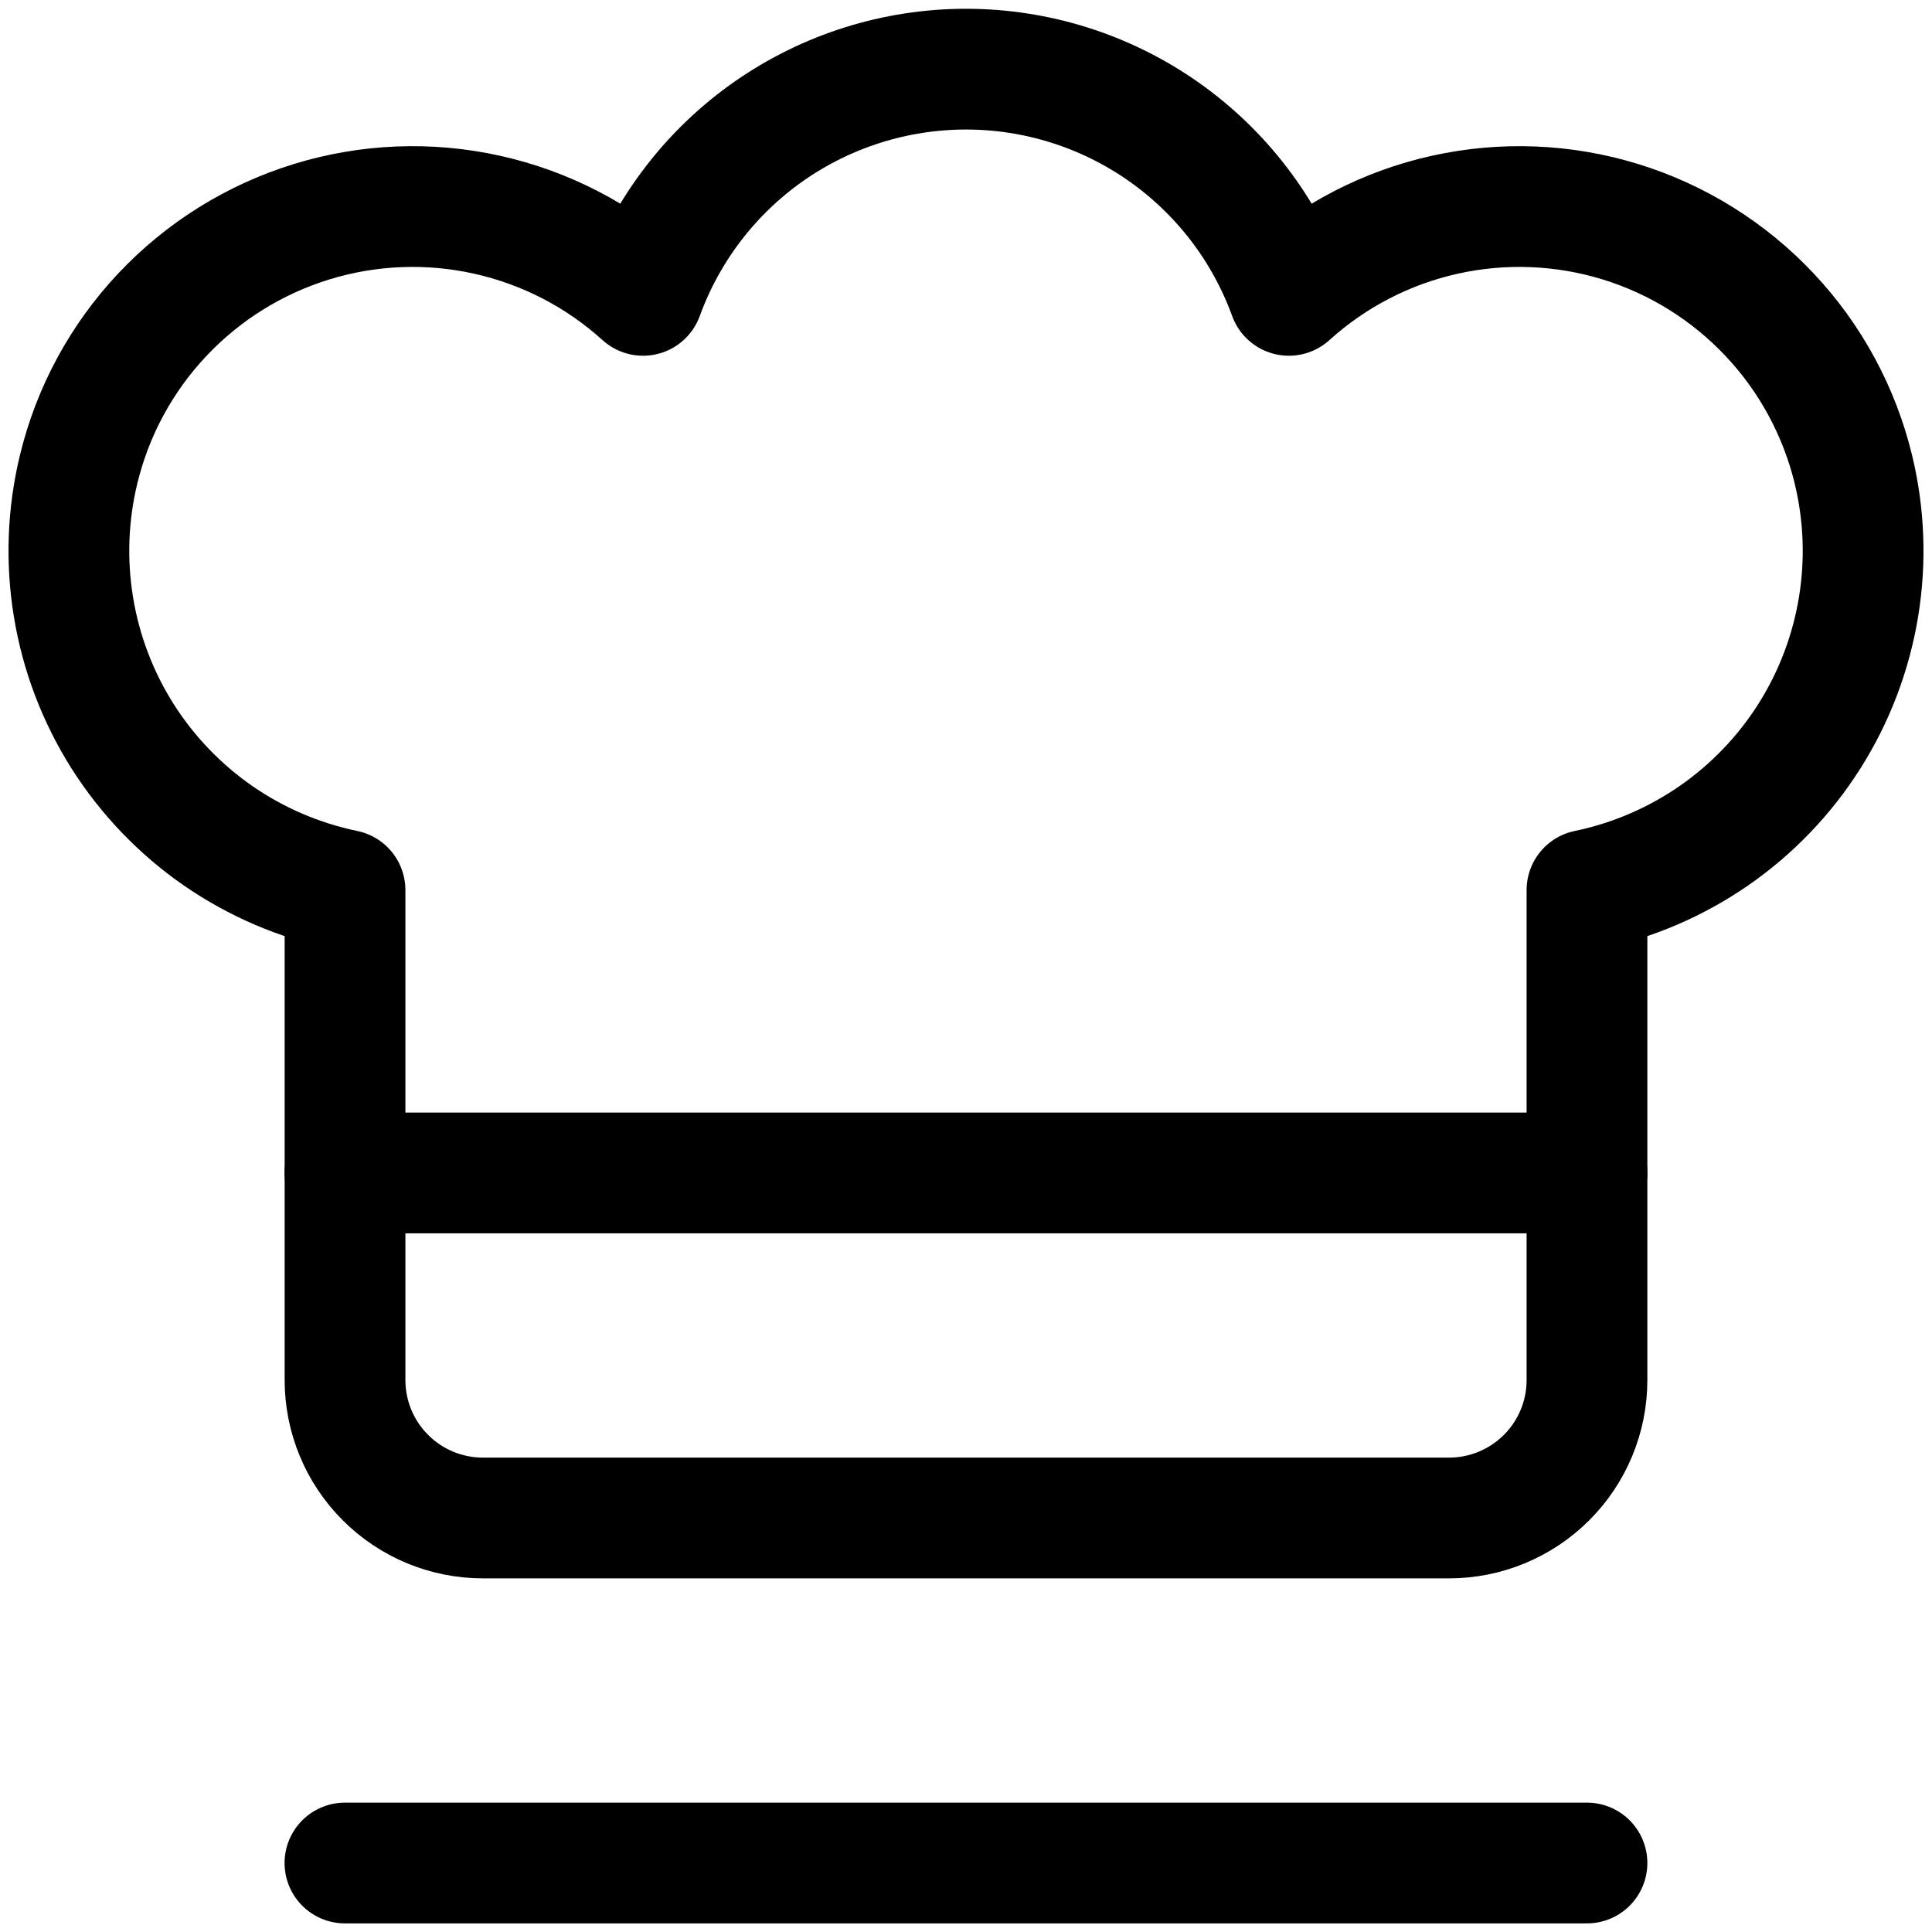
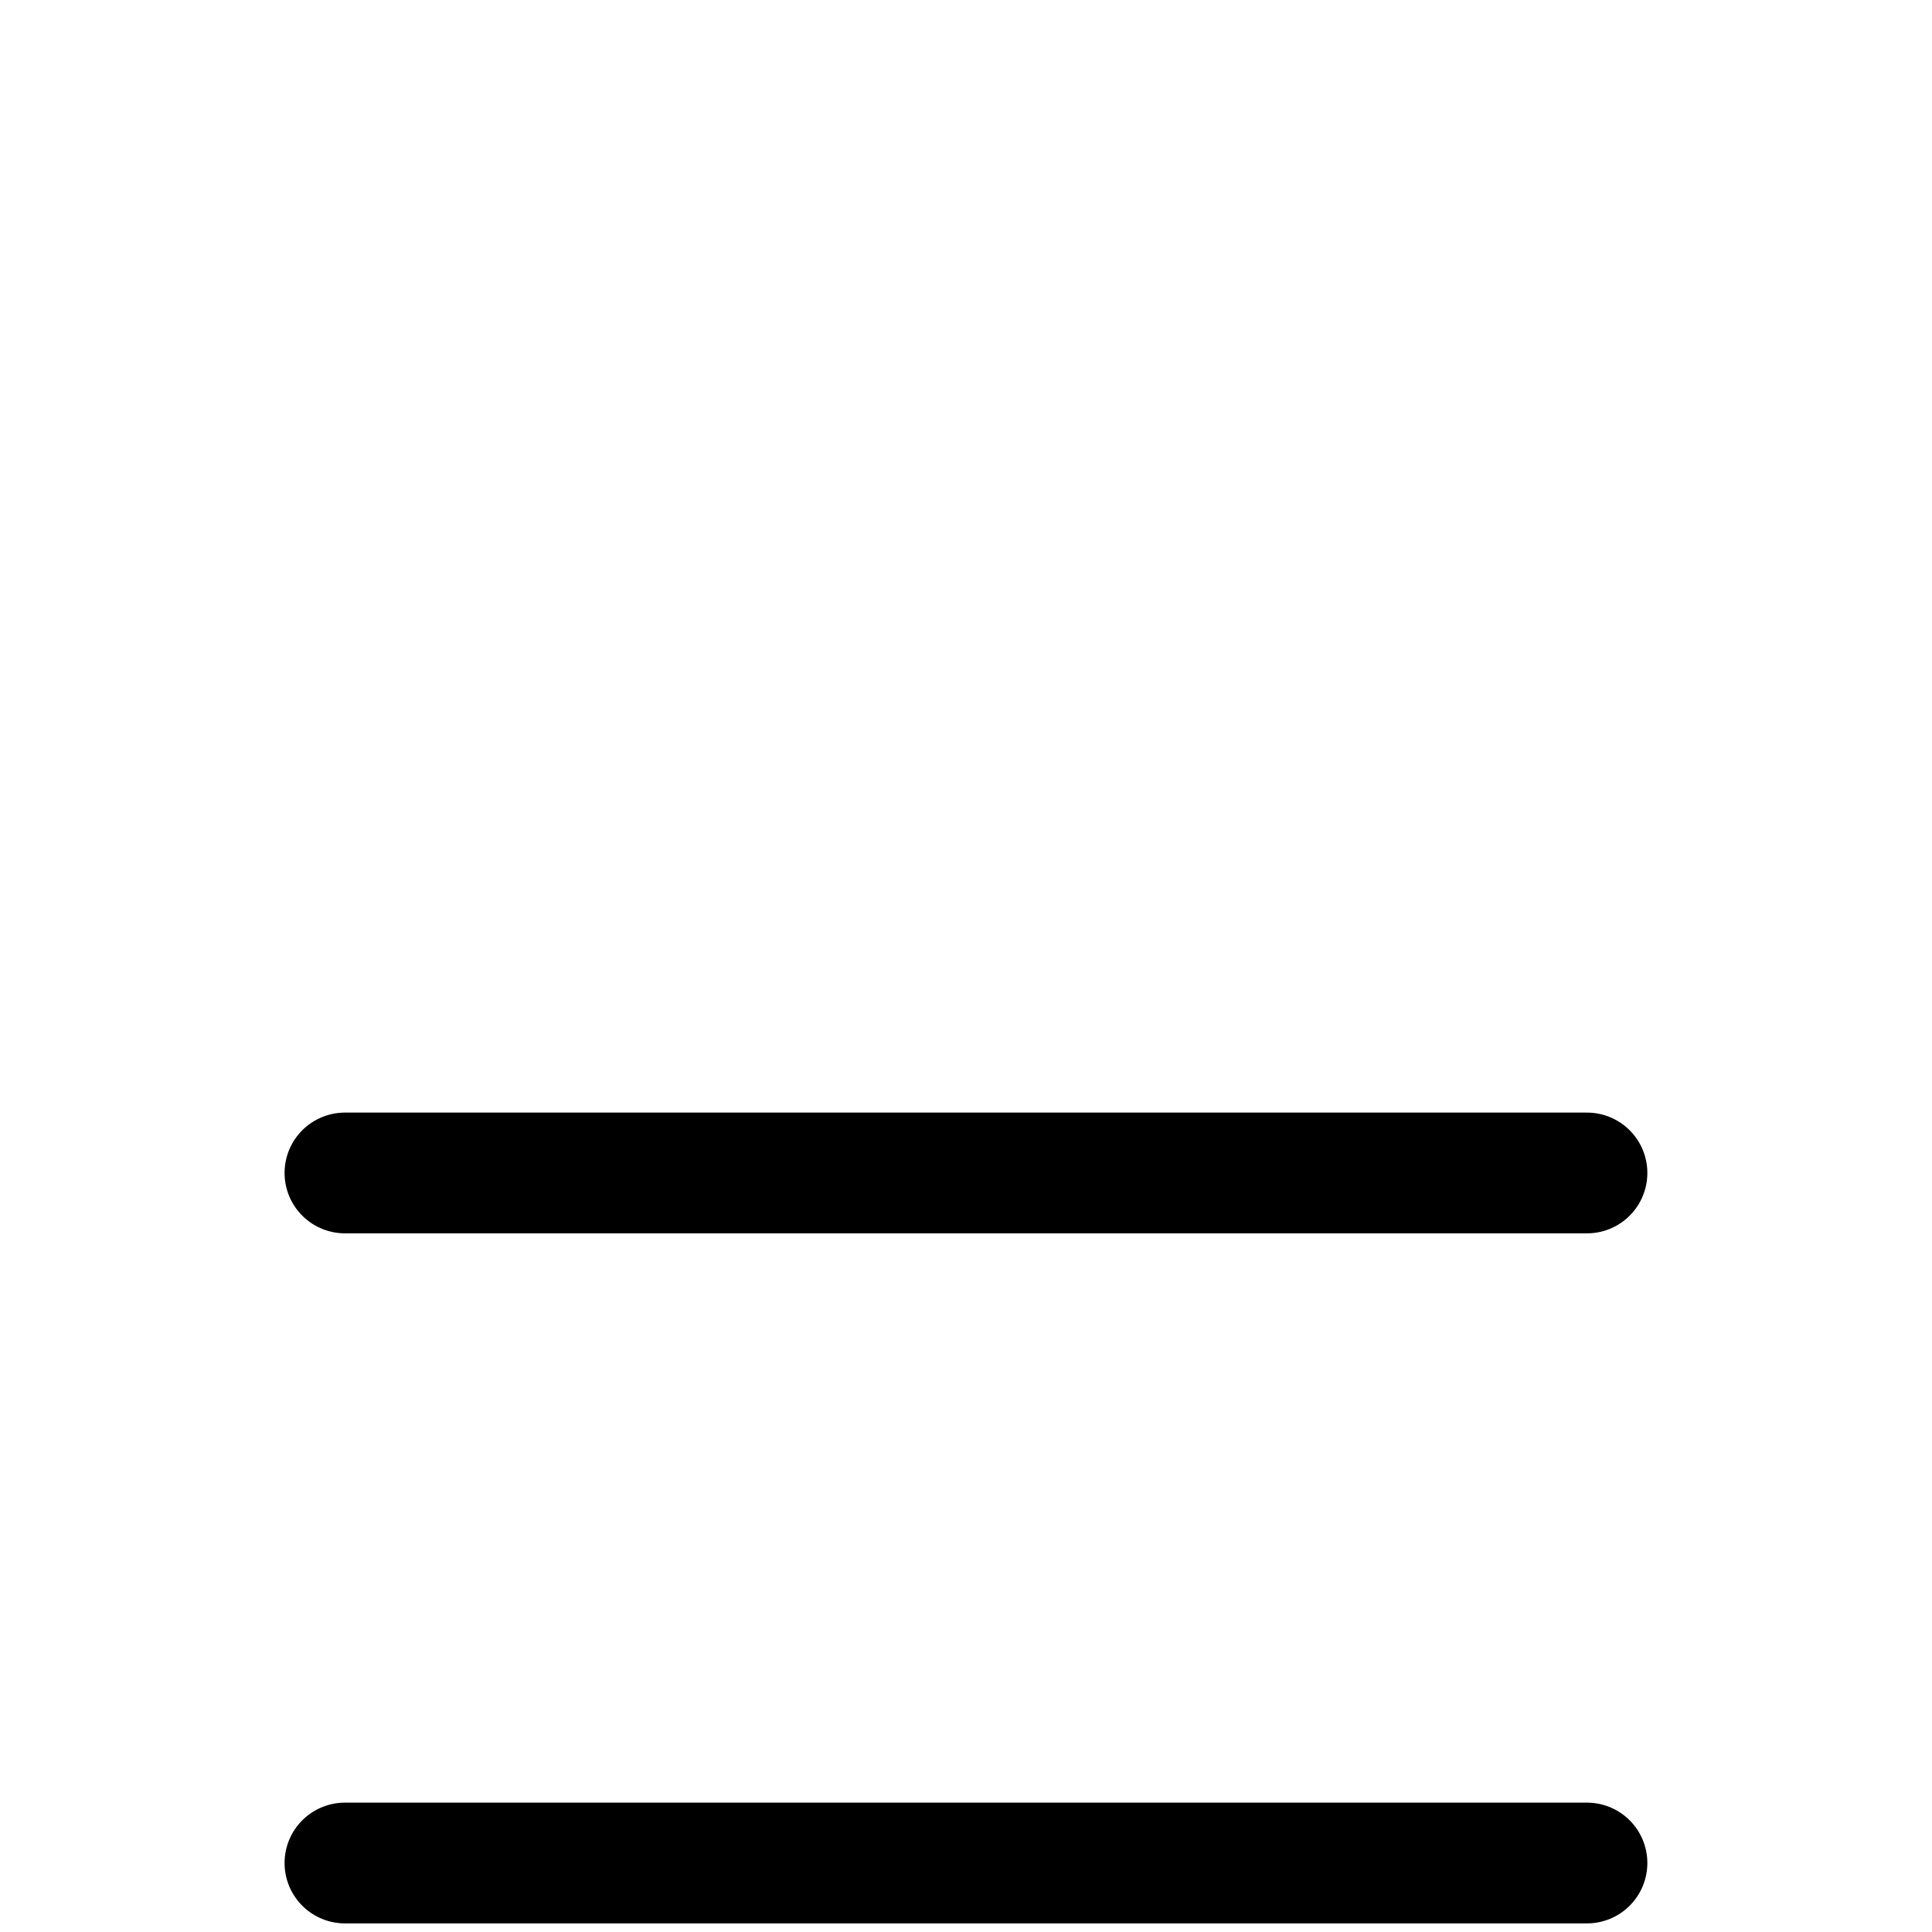
<svg xmlns="http://www.w3.org/2000/svg" width="24" height="24" viewBox="0 0 24 24" fill="none">
  <g clip-path="url(#clip0_410_8545)">
    <path d="M4.285 23.143H19.714" stroke="#000001" stroke-width="1.5" stroke-linecap="round" stroke-linejoin="round" />
-     <path d="M23.023 5.829C22.848 5.11 22.49 4.448 21.983 3.91C21.476 3.371 20.838 2.973 20.131 2.755C19.424 2.537 18.673 2.507 17.95 2.667C17.228 2.827 16.56 3.172 16.011 3.669C15.712 2.845 15.166 2.134 14.448 1.631C13.731 1.129 12.876 0.859 12 0.859C11.124 0.859 10.269 1.129 9.551 1.631C8.833 2.134 8.288 2.845 7.988 3.669C7.44 3.172 6.771 2.827 6.049 2.667C5.327 2.507 4.576 2.537 3.869 2.755C3.162 2.973 2.523 3.371 2.016 3.91C1.509 4.448 1.151 5.11 0.977 5.829C0.841 6.39 0.819 6.972 0.913 7.542C1.006 8.112 1.214 8.657 1.522 9.145C1.831 9.632 2.235 10.053 2.709 10.382C3.184 10.71 3.72 10.94 4.286 11.057V17.143C4.286 17.598 4.466 18.034 4.788 18.355C5.109 18.677 5.545 18.857 6 18.857H18C18.454 18.857 18.89 18.677 19.212 18.355C19.534 18.034 19.714 17.598 19.714 17.143V11.057C20.279 10.94 20.815 10.71 21.29 10.382C21.765 10.053 22.169 9.632 22.477 9.145C22.786 8.657 22.993 8.112 23.087 7.542C23.181 6.972 23.159 6.39 23.023 5.829V5.829Z" stroke="#000001" stroke-width="1.5" stroke-linecap="round" stroke-linejoin="round" />
    <path d="M4.285 14.571H19.714" stroke="#000001" stroke-width="1.5" stroke-linecap="round" stroke-linejoin="round" />
  </g>
  <defs>
    <clipPath id="clip0_410_8545">
      <rect width="24" height="24" fill="white" />
    </clipPath>
  </defs>
</svg>